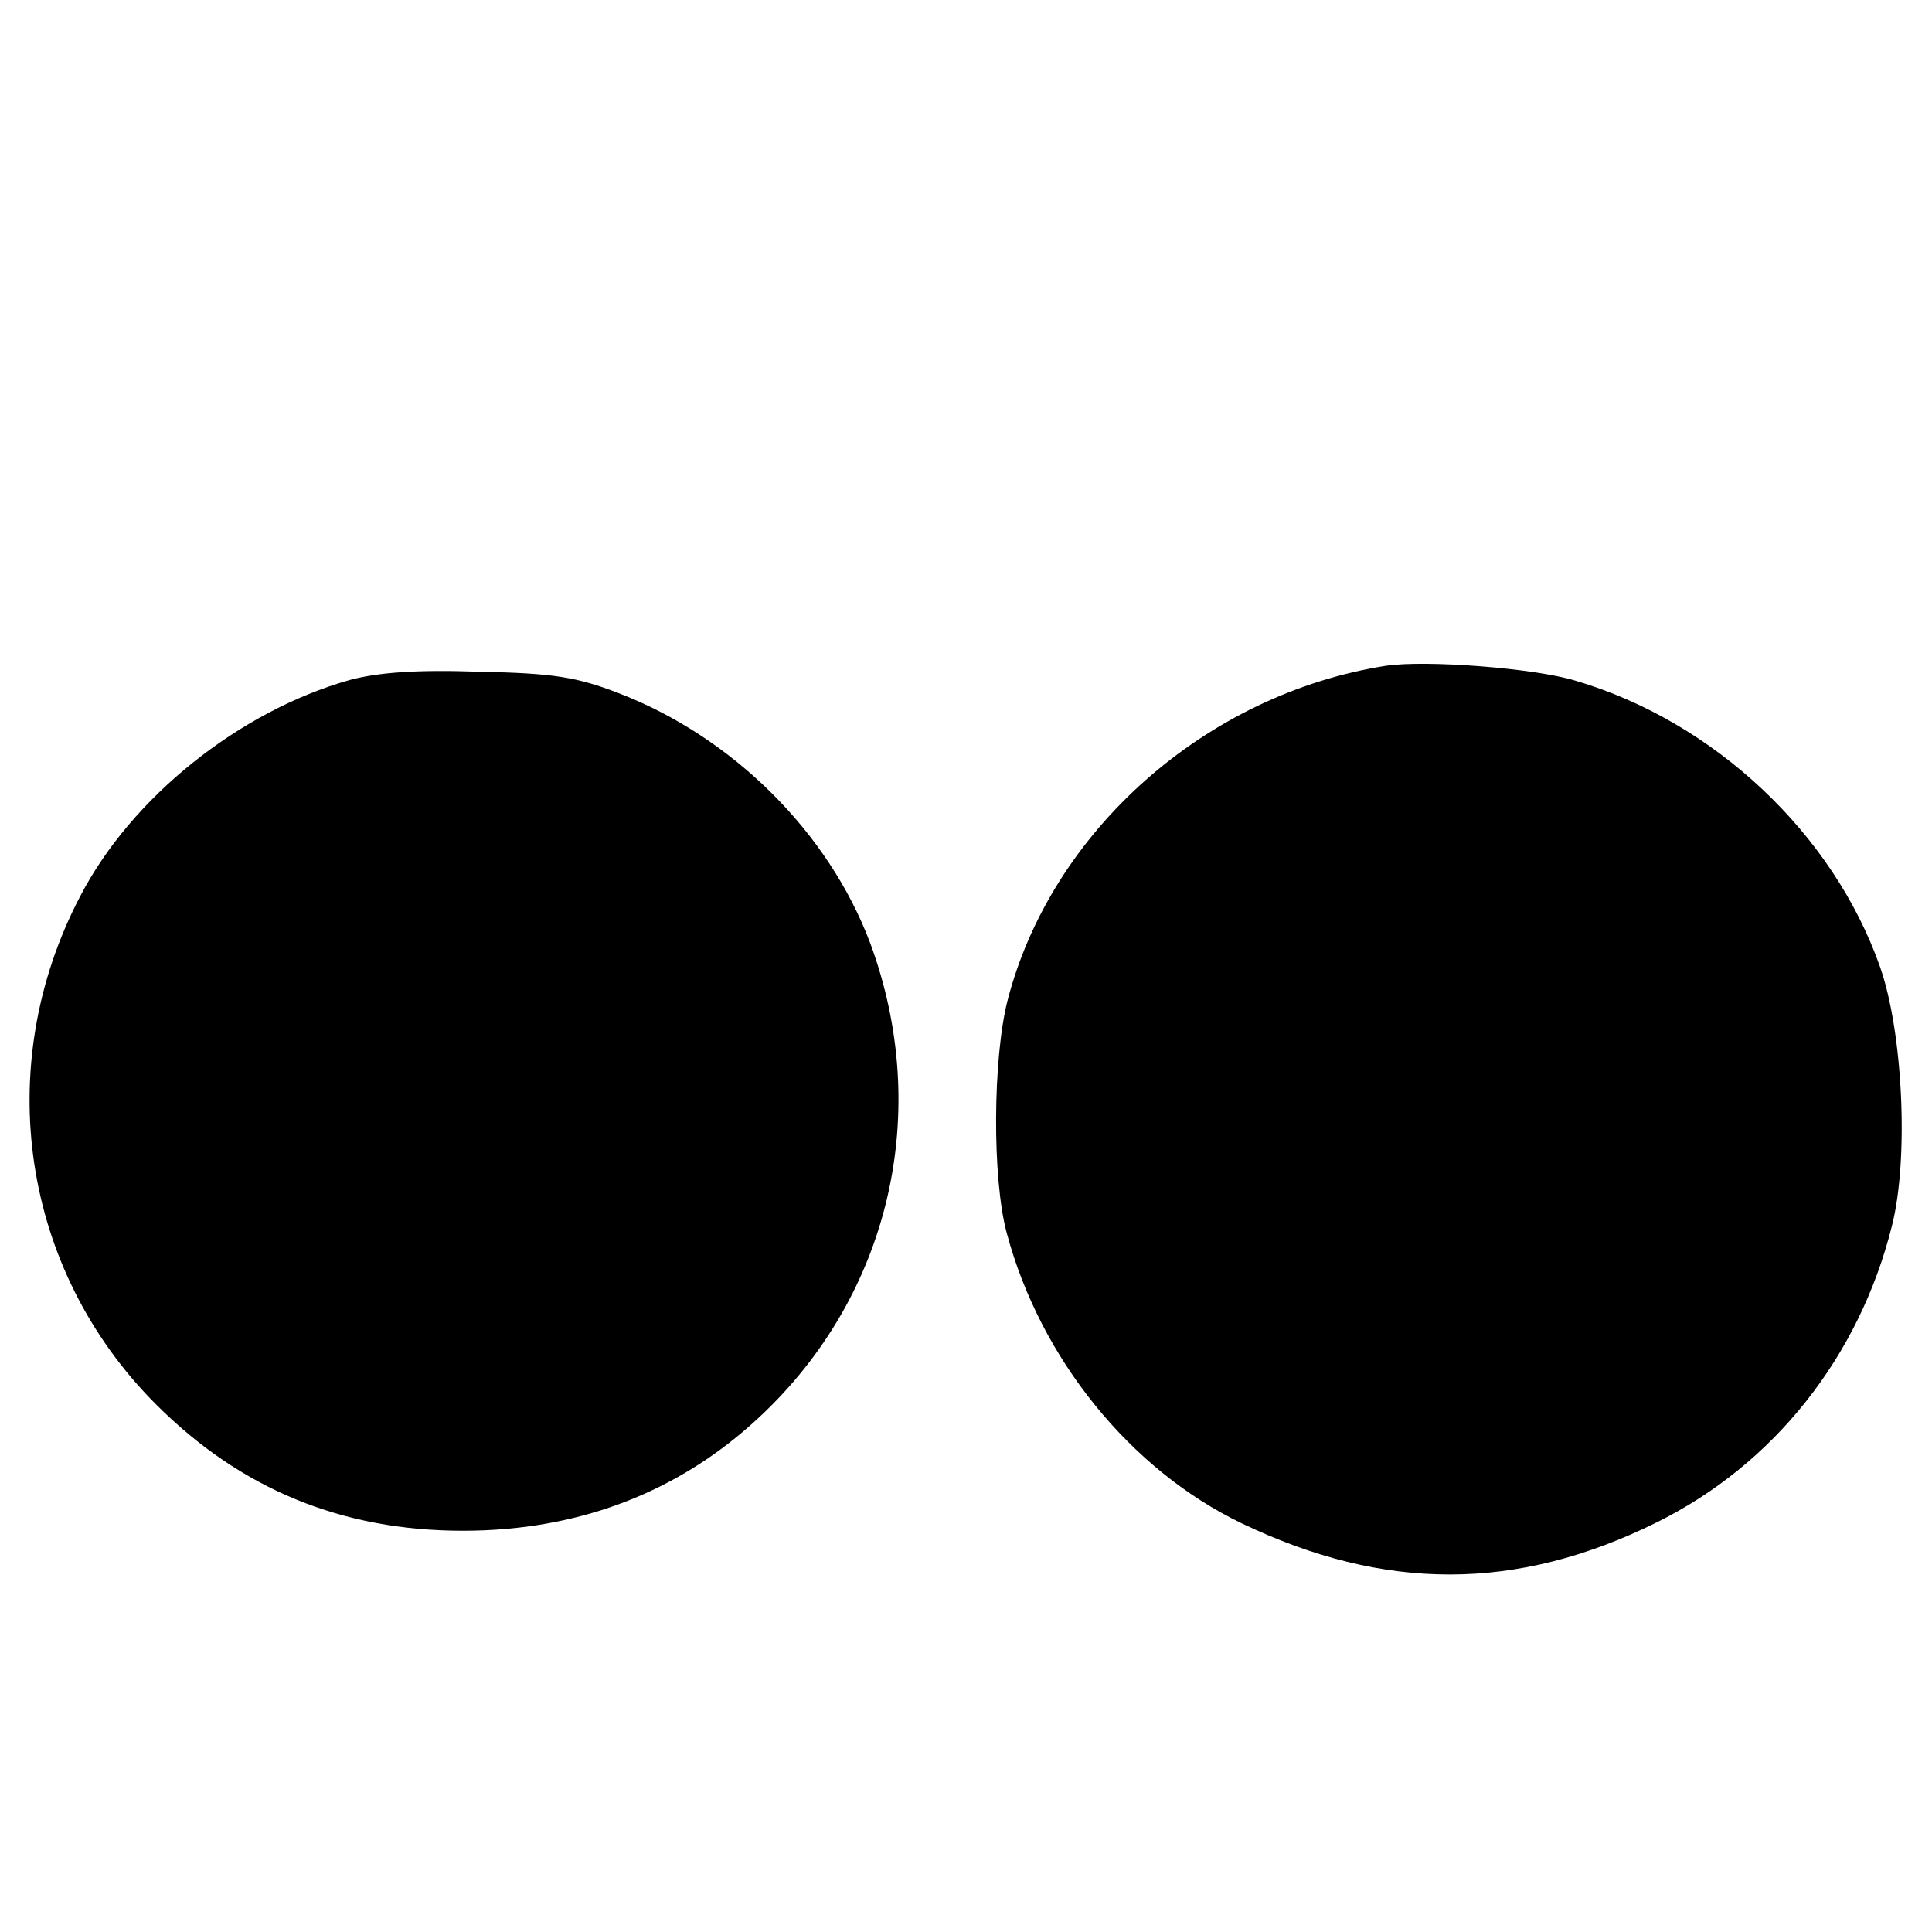
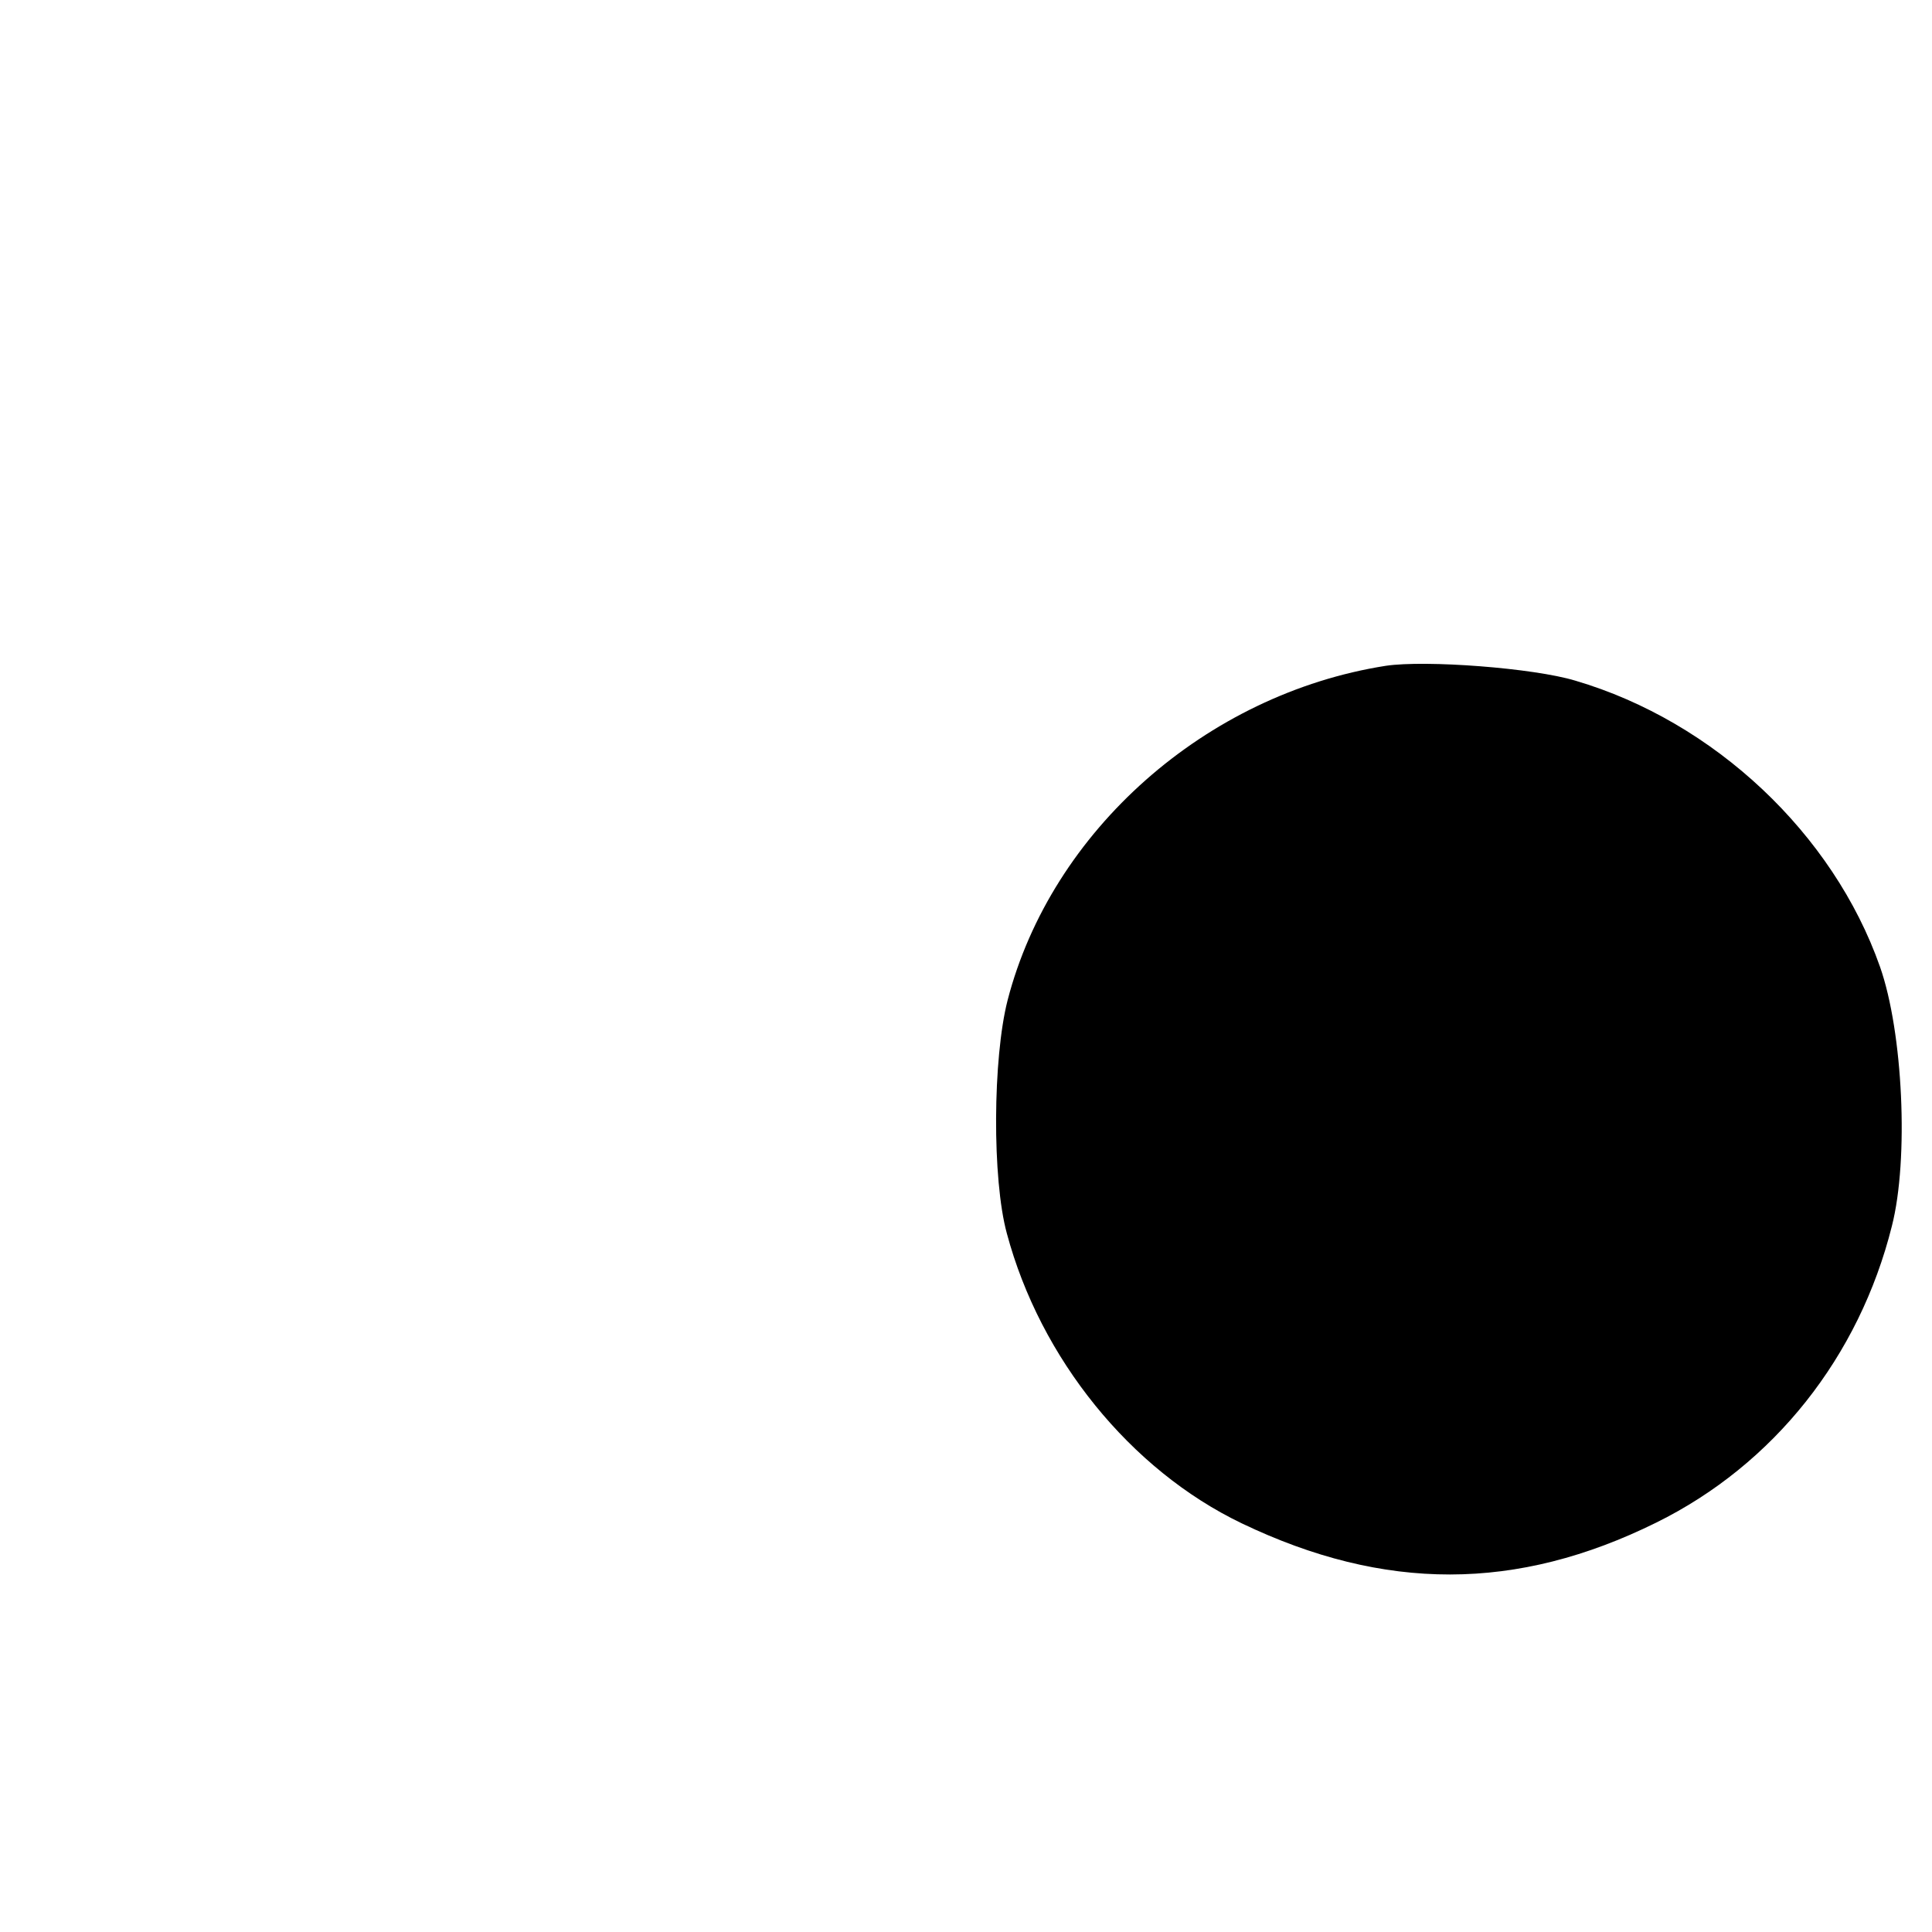
<svg xmlns="http://www.w3.org/2000/svg" version="1.0" width="260pt" height="260pt" viewBox="0 0 260 260" preserveAspectRatio="xMidYMid meet">
  <g transform="translate(0,260) scale(0.1,-0.1)" fill="#000000" stroke="none">
    <path d="M1865 1704 c-242 -38 -450 -222 -509 -450 -20 -78 -21 -241 -1 -314 45 -168 166 -318 316 -390 192 -92 370 -92 558 1 158 78 273 223 317 399 23 90 15 261 -16 349 -63 179 -223 330 -410 385 -56 17 -201 28 -255 20z" />
-     <path d="M471 1685 c-149 -42 -294 -158 -363 -291 -120 -229 -79 -503 102 -684 114 -114 250 -170 413 -170 156 0 291 52 399 153 176 164 233 411 149 638 -56 149 -185 277 -338 336 -57 22 -88 27 -188 29 -85 3 -136 -1 -174 -11z" />
  </g>
</svg>